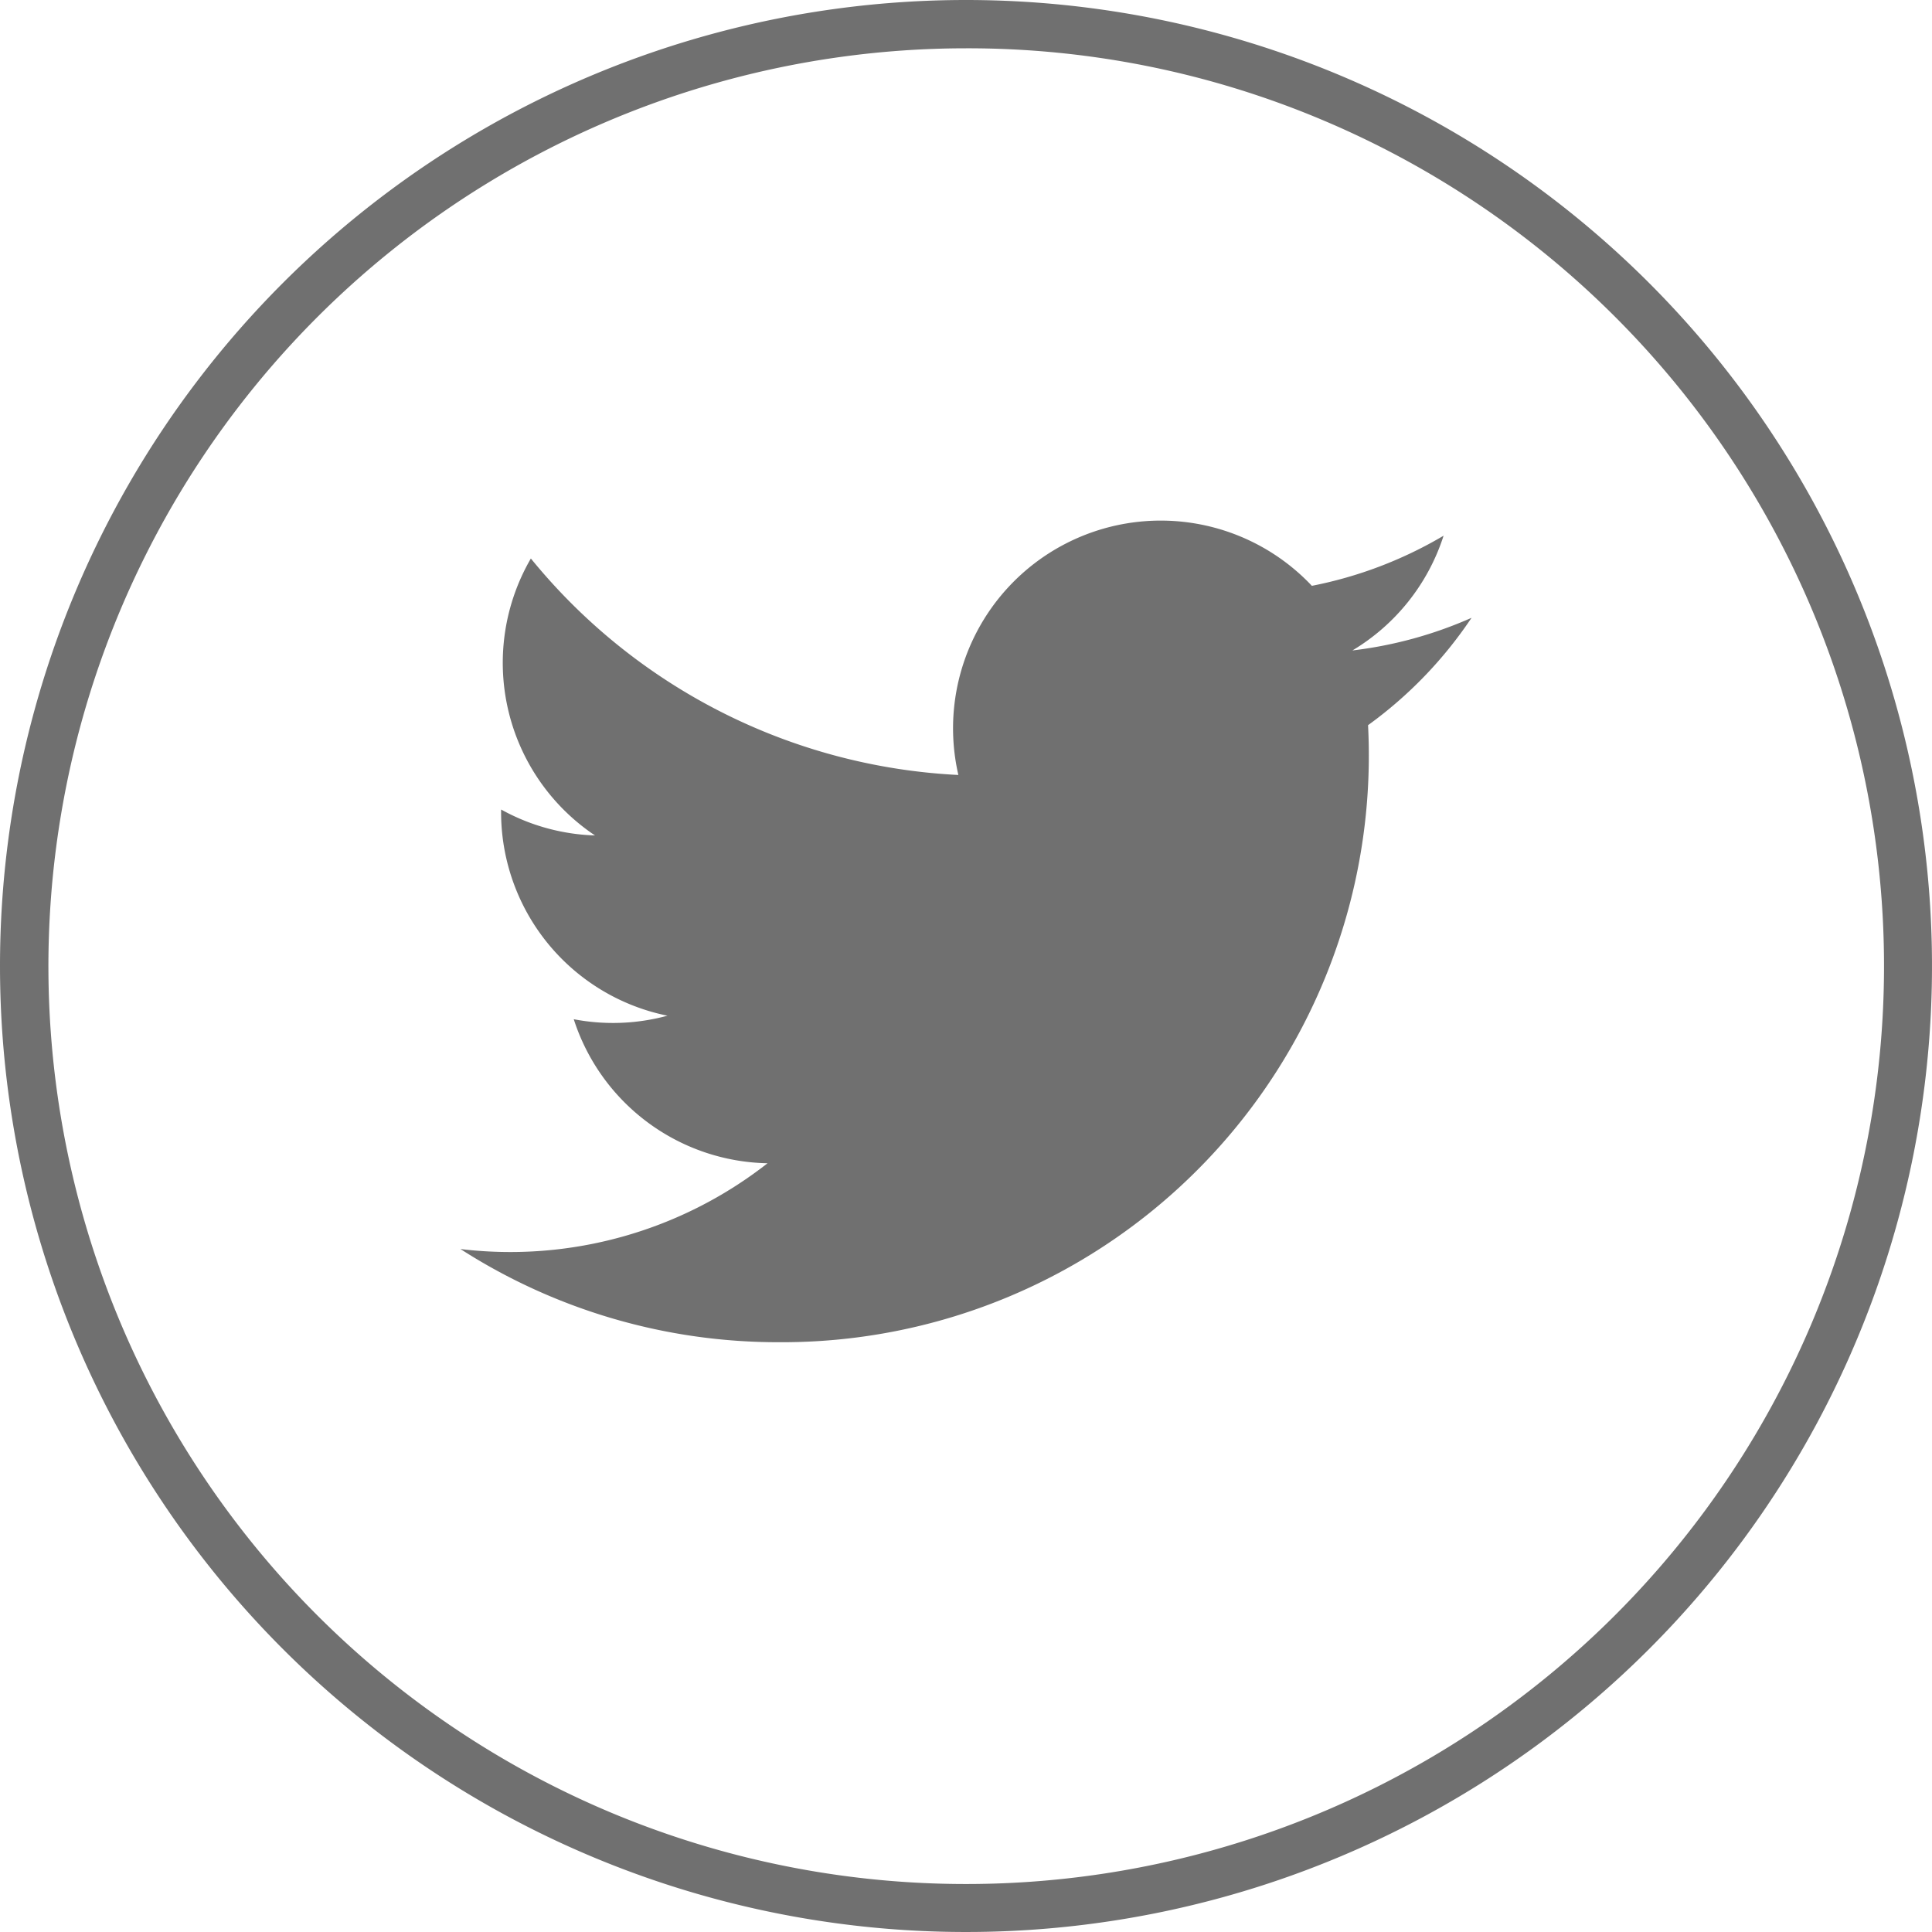
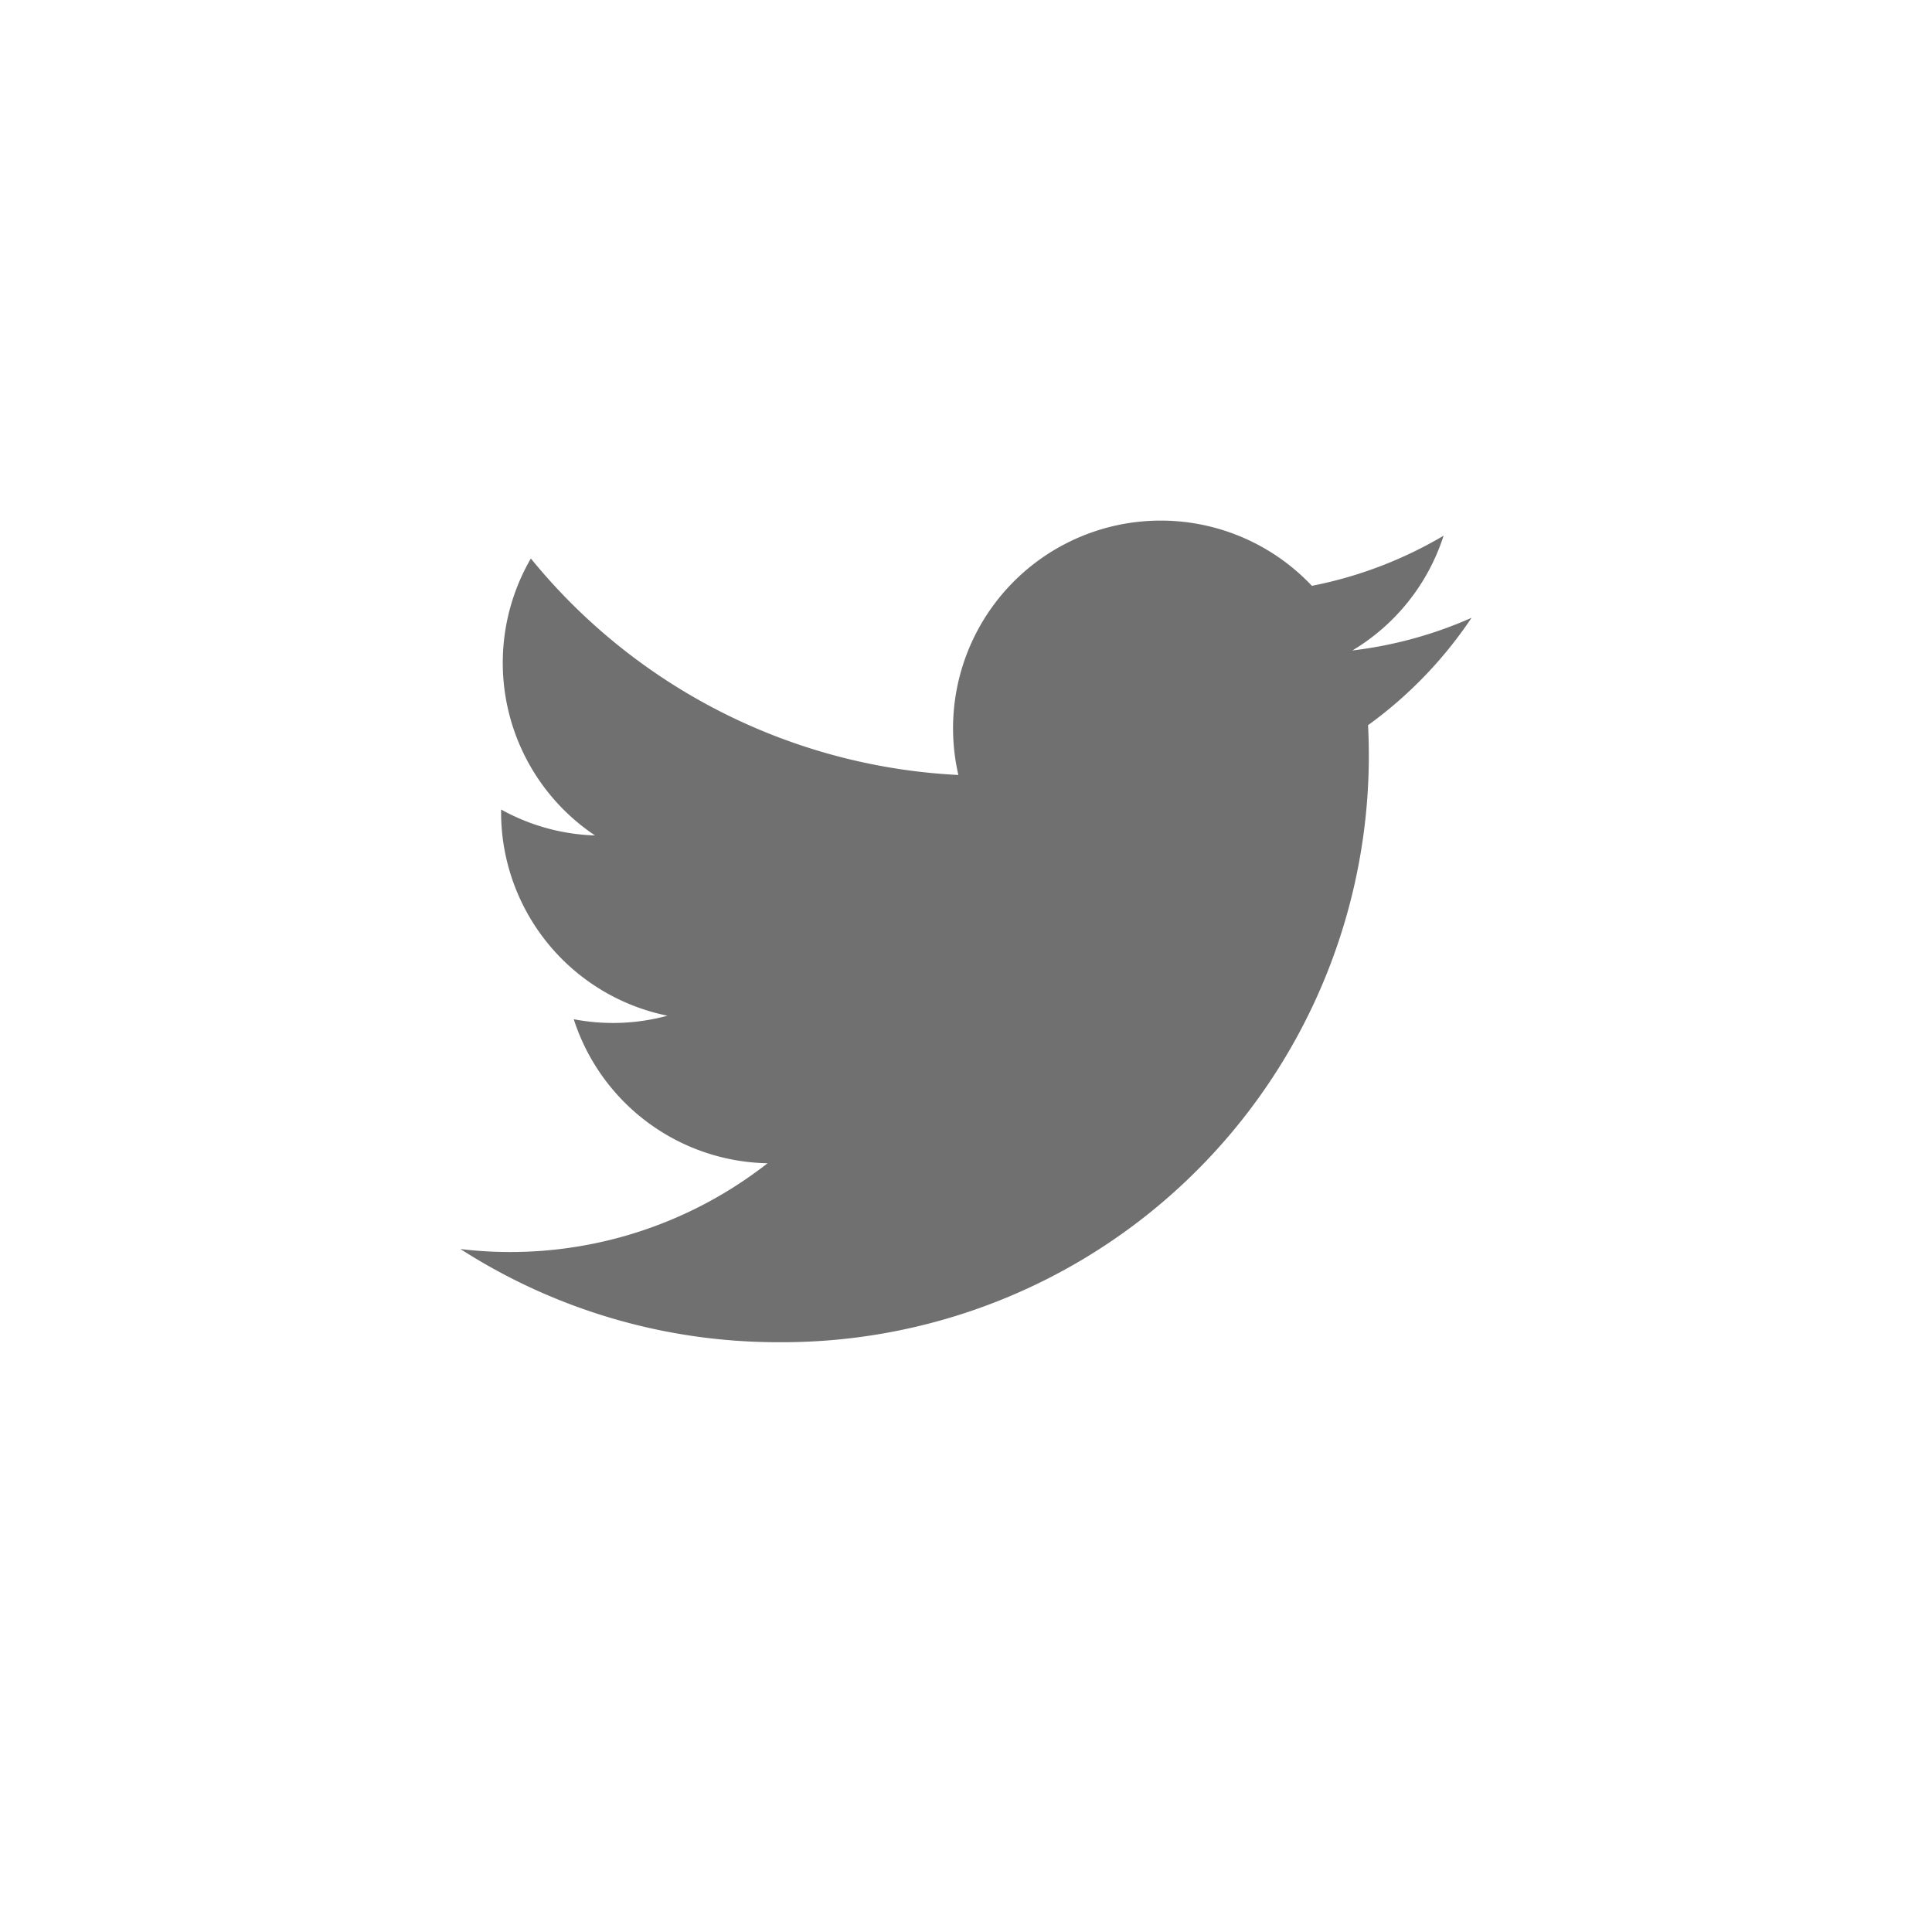
<svg xmlns="http://www.w3.org/2000/svg" width="40" height="40" viewBox="0 0 40 40">
  <g id="グループ_2714" data-name="グループ 2714" transform="translate(-641 -903)">
    <g id="iconmonstr-twitter-1" transform="translate(650.533 913.777)">
      <path id="iconmonstr-twitter-1-2" data-name="iconmonstr-twitter-1" d="M20.934,4.262a8.575,8.575,0,0,1-2.467.676,4.3,4.3,0,0,0,1.888-2.376A8.6,8.6,0,0,1,17.628,3.6a4.3,4.3,0,0,0-7.319,3.916A12.193,12.193,0,0,1,1.458,3.034,4.3,4.3,0,0,0,2.786,8.768,4.277,4.277,0,0,1,.842,8.231,4.3,4.3,0,0,0,4.286,12.5a4.3,4.3,0,0,1-1.94.073,4.3,4.3,0,0,0,4.012,2.982A8.636,8.636,0,0,1,0,17.331a12.159,12.159,0,0,0,6.584,1.929A12.147,12.147,0,0,0,18.791,6.485a8.744,8.744,0,0,0,2.143-2.223Z" transform="translate(0 -2.248)" fill="#707070" />
    </g>
-     <path id="楕円形_21" data-name="楕円形 21" d="M20,1a19.005,19.005,0,0,0-7.4,36.507A19.005,19.005,0,0,0,27.4,2.493,18.88,18.88,0,0,0,20,1m0-1A20,20,0,1,1,0,20,20,20,0,0,1,20,0Z" transform="translate(641 903)" fill="#707070" />
  </g>
</svg>